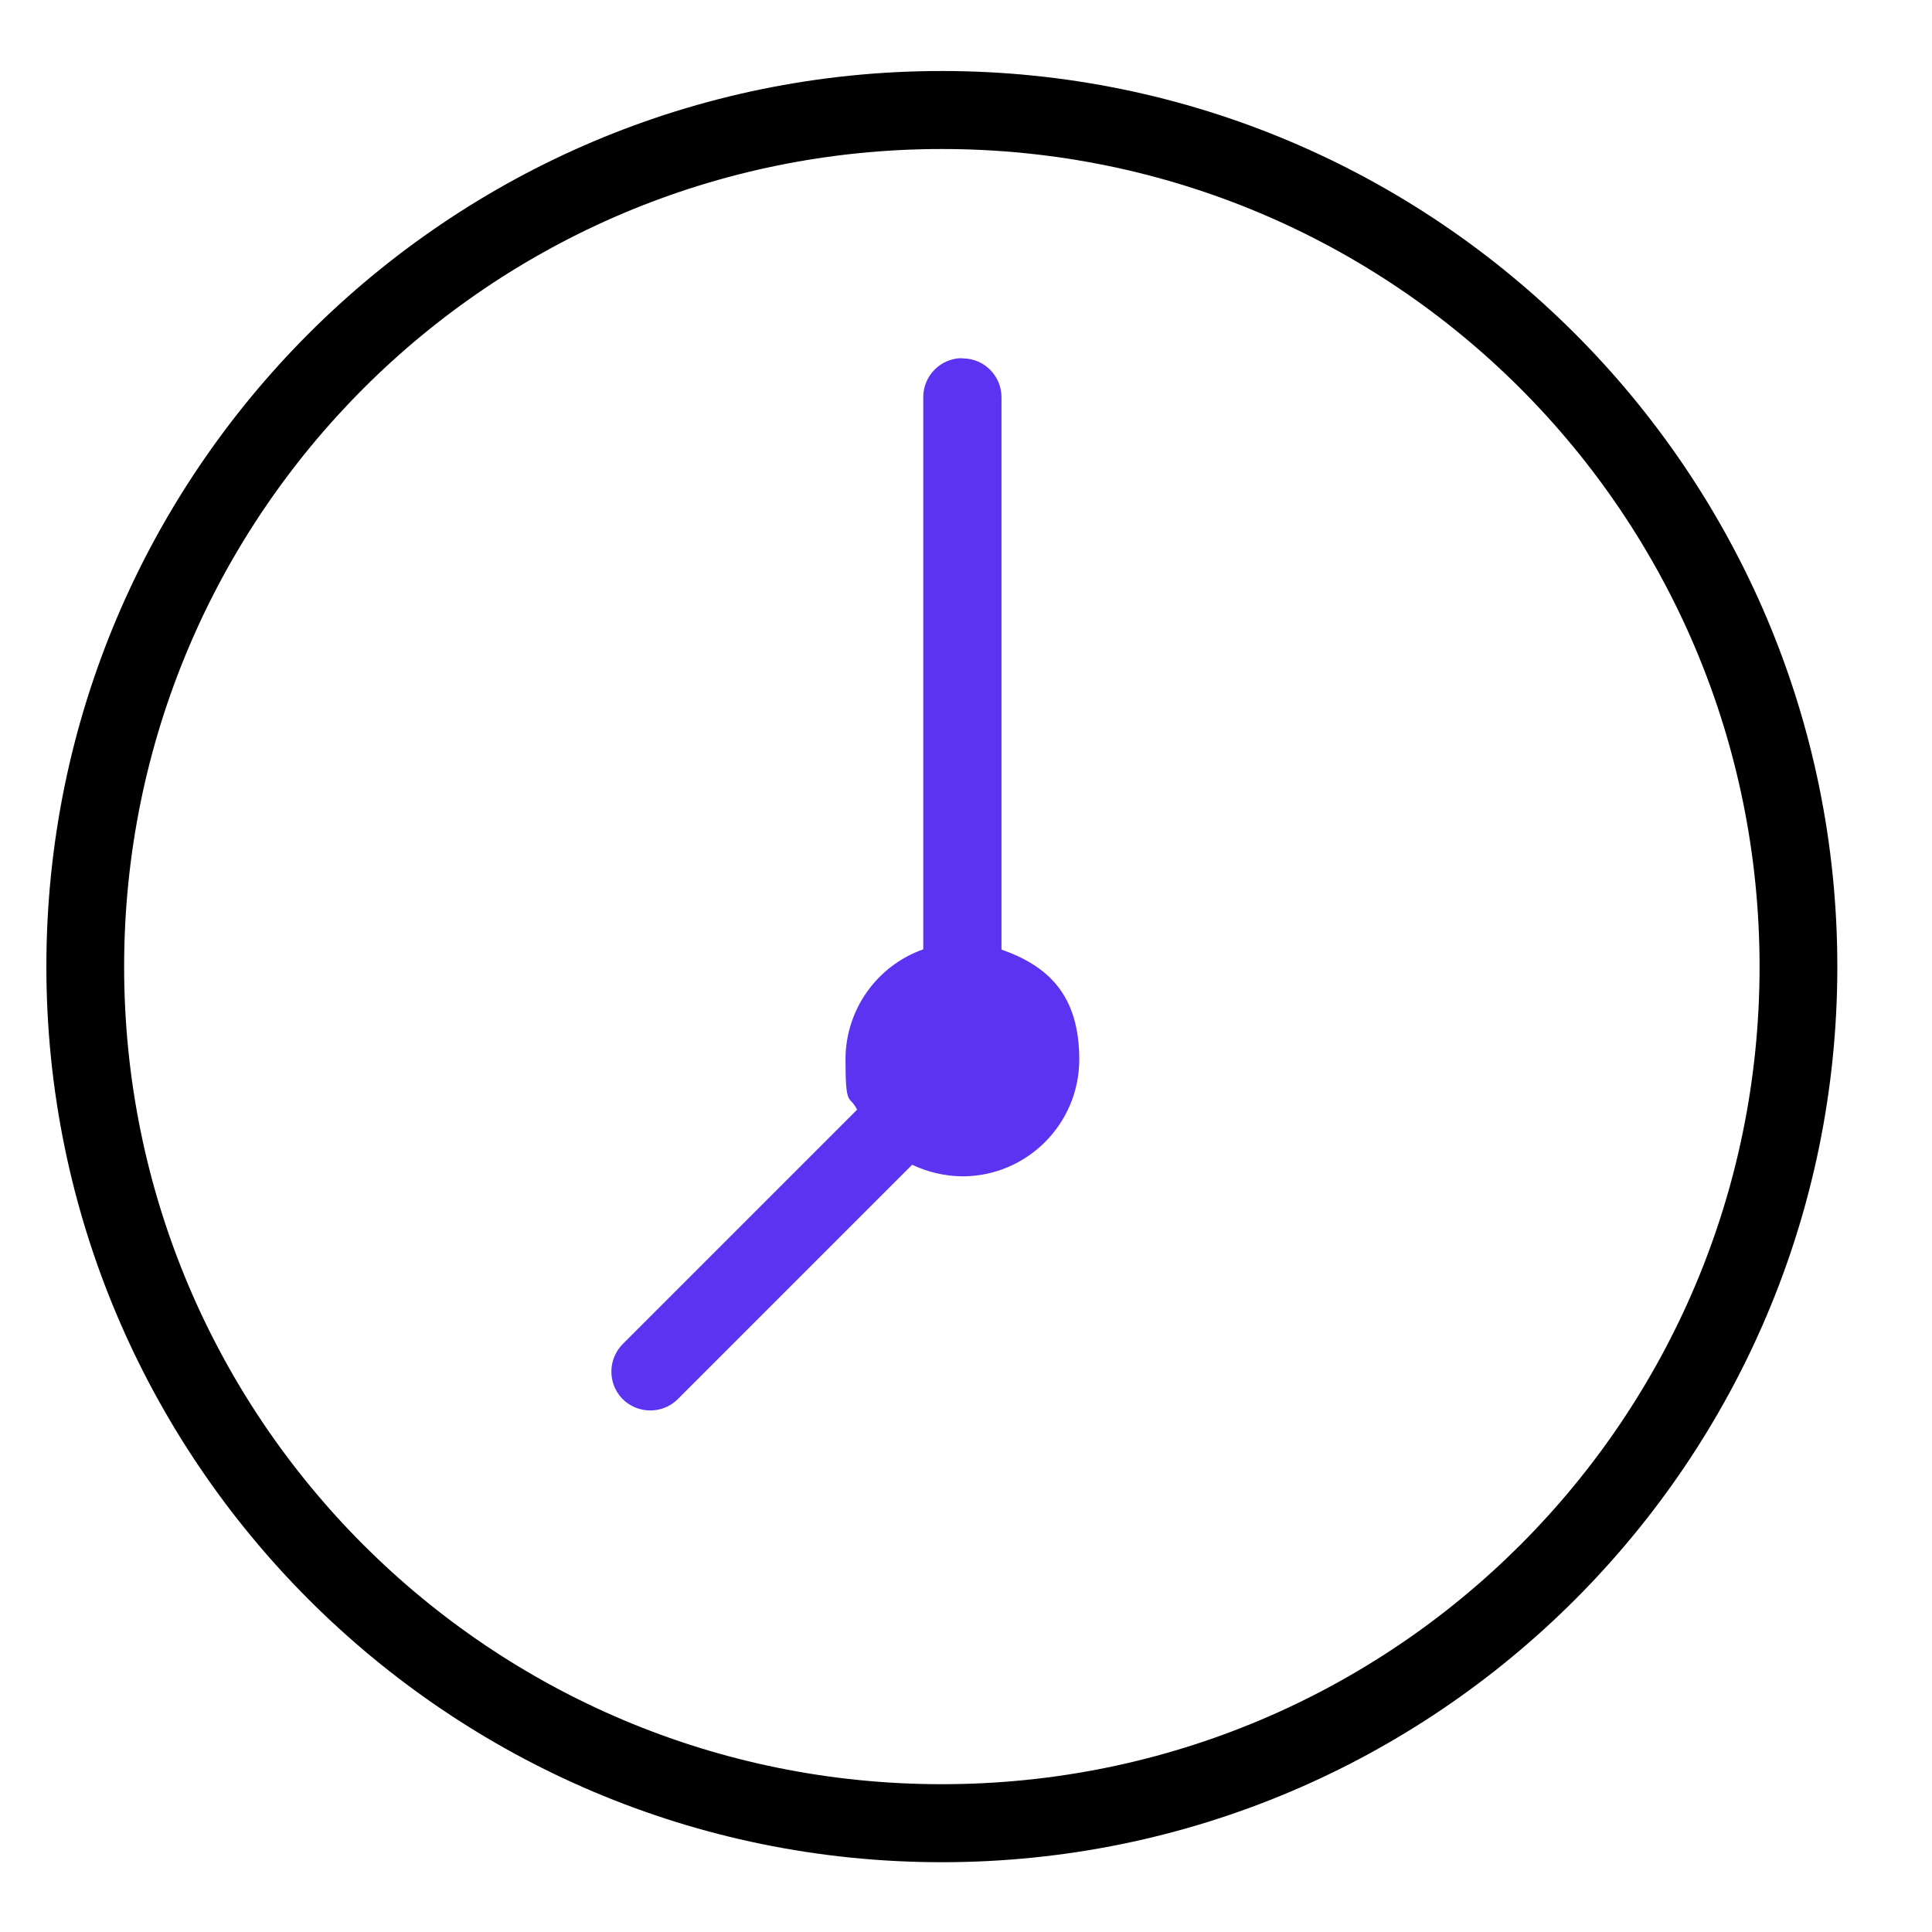
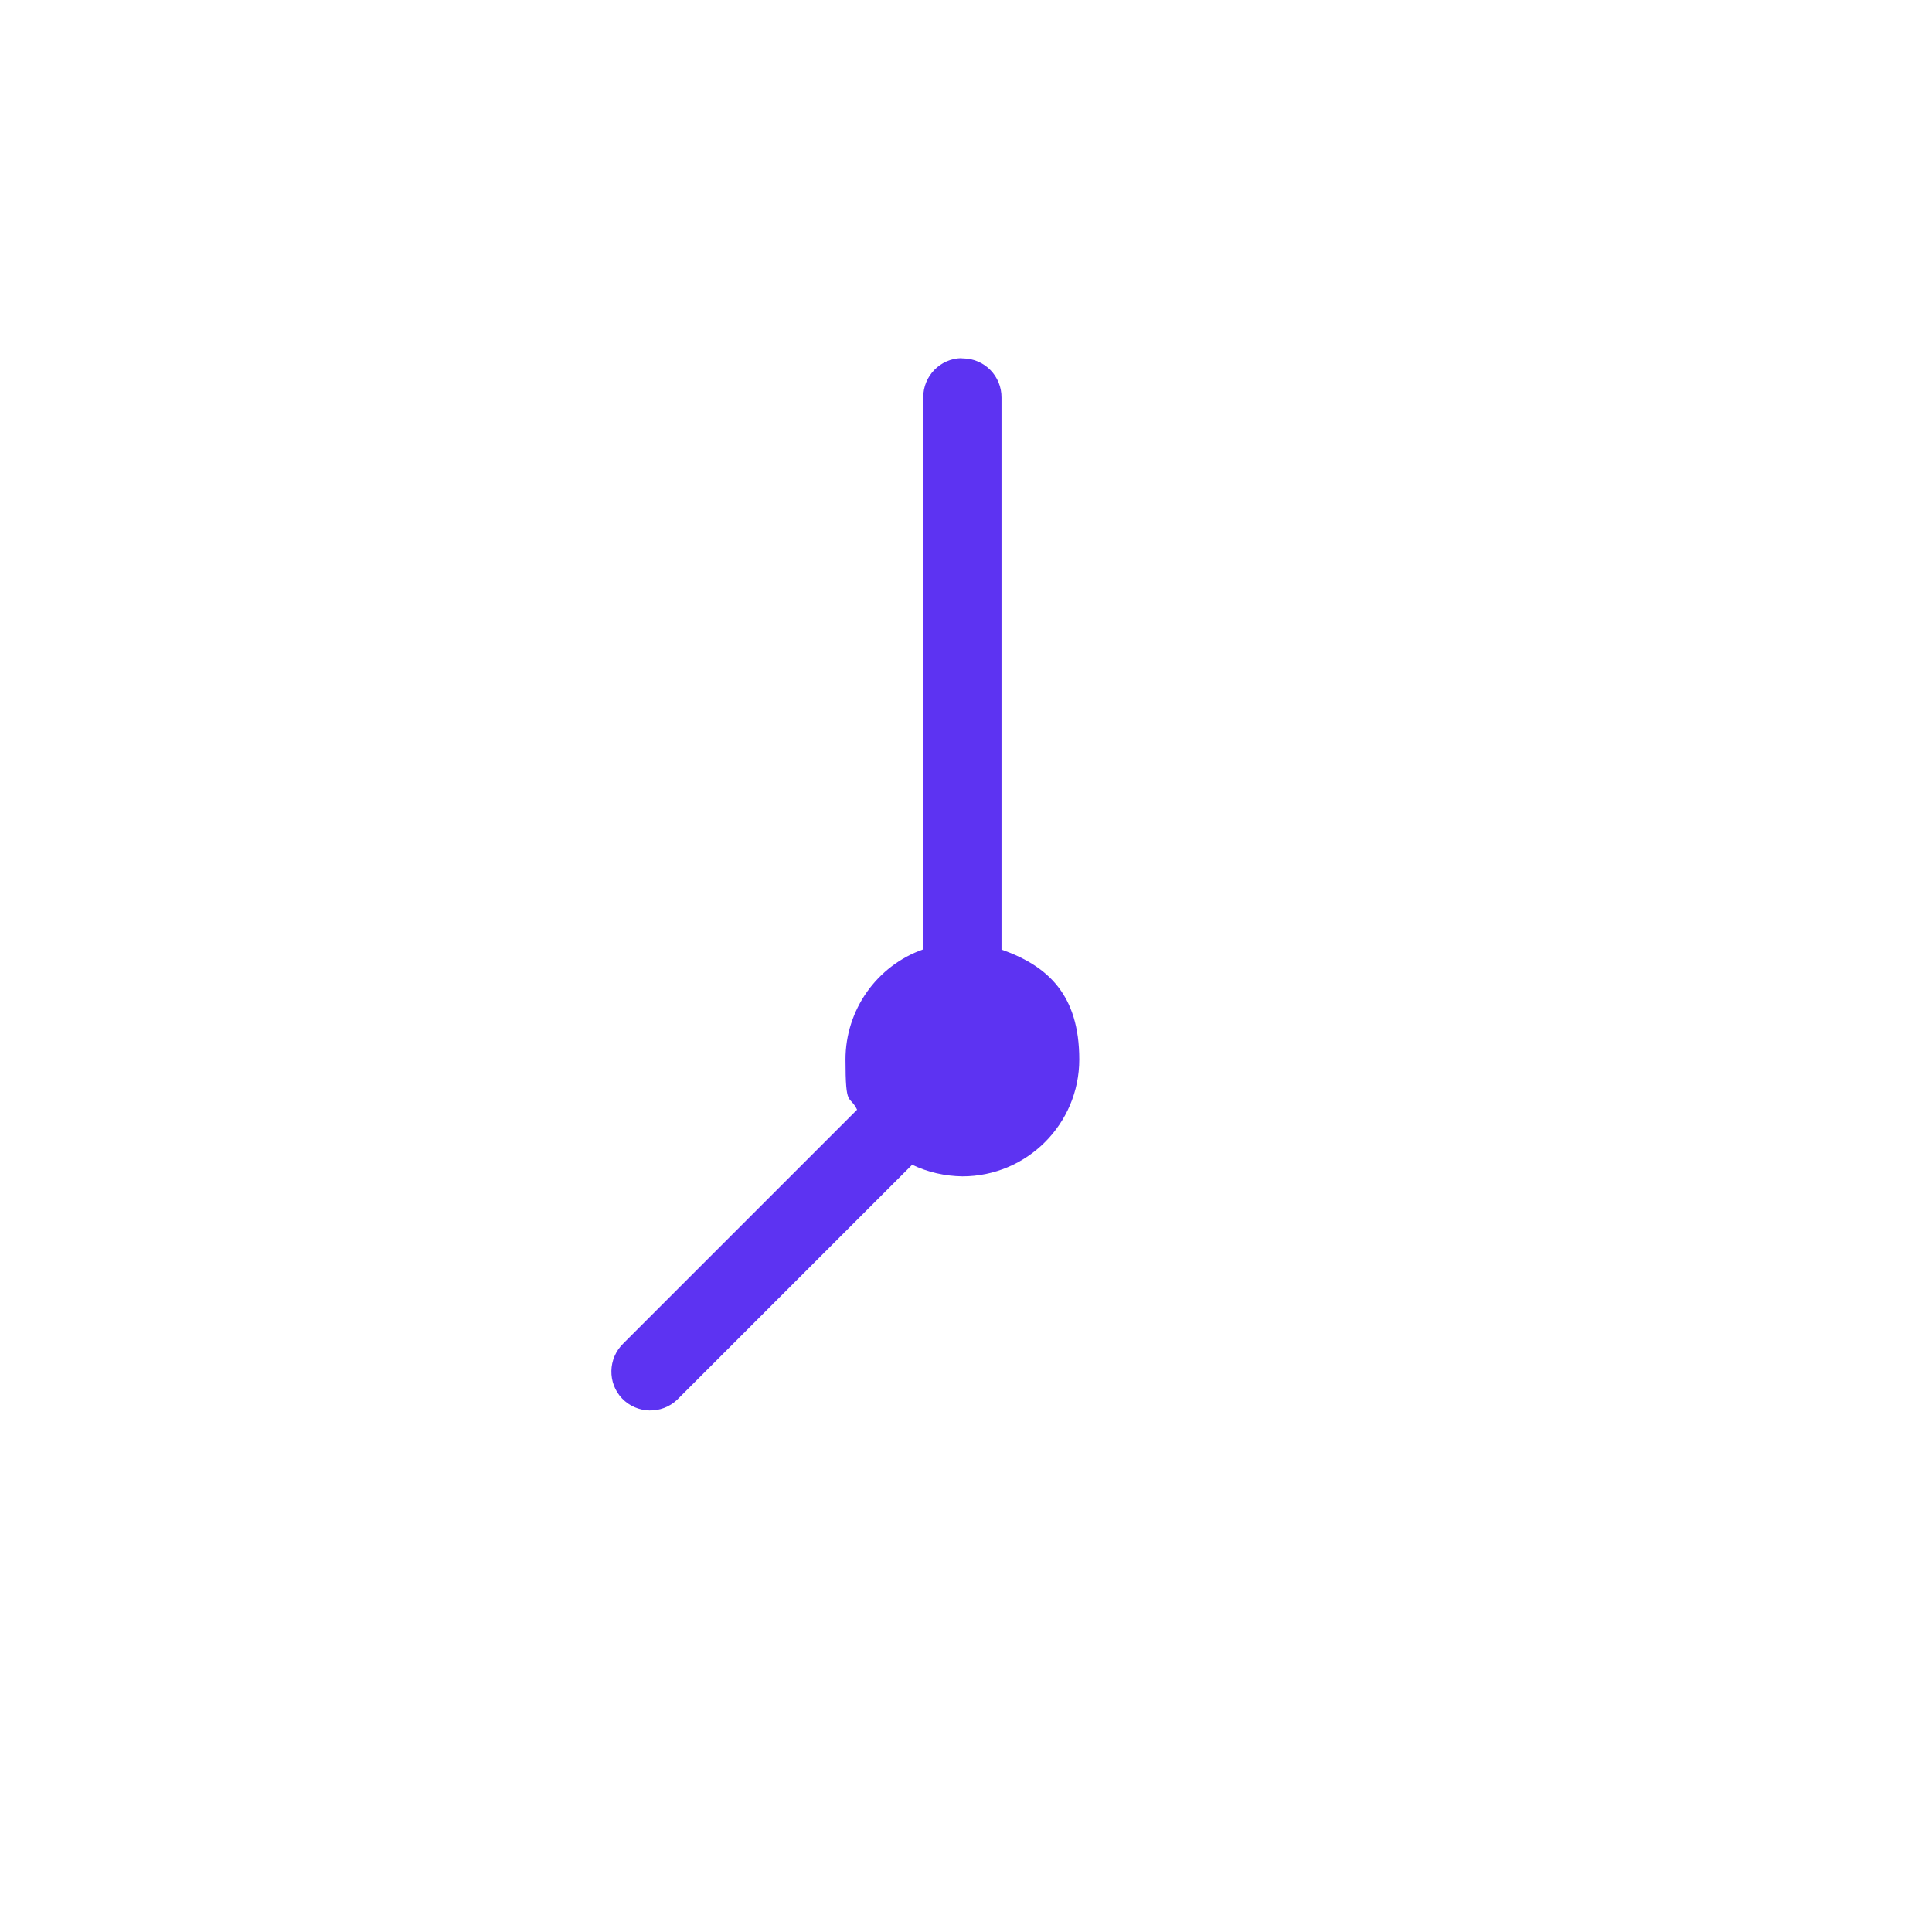
<svg xmlns="http://www.w3.org/2000/svg" id="Layer_1" data-name="Layer 1" version="1.1" viewBox="0 0 800 800">
  <defs>
    <style>
      .cls-1 {
        fill: #000;
      }

      .cls-1, .cls-2 {
        stroke-width: 0px;
      }

      .cls-2 {
        fill: #5d33f2;
      }
    </style>
  </defs>
  <path class="cls-2" d="M398.2,148.3c-8.9.1-16,7.5-15.9,16.3v228.5c-19.3,6.8-32.2,25.1-32.2,45.6s1.6,14.3,4.8,20.8l-96.8,96.8c-6.4,6.2-6.6,16.4-.5,22.8,6.2,6.4,16.4,6.6,22.8.5l.5-.5,96.8-96.8c6.5,3.1,13.6,4.7,20.8,4.8,26.7,0,48.4-21.7,48.4-48.4s-12.9-38.7-32.2-45.5v-228.5c.1-8.9-7-16.2-15.9-16.3-.2,0-.4,0-.6,0Z" />
-   <path class="cls-1" d="M390,29.4C185.4,29.4,19.2,195.6,19.2,400.2s166.2,370.9,370.8,370.9,370.8-166.2,370.8-370.8S594.6,29.4,390,29.4ZM390,61.7c187.2,0,338.6,151.4,338.6,338.6s-151.4,338.5-338.6,338.5S51.4,587.4,51.4,400.3,202.8,61.7,390,61.7Z" />
</svg>